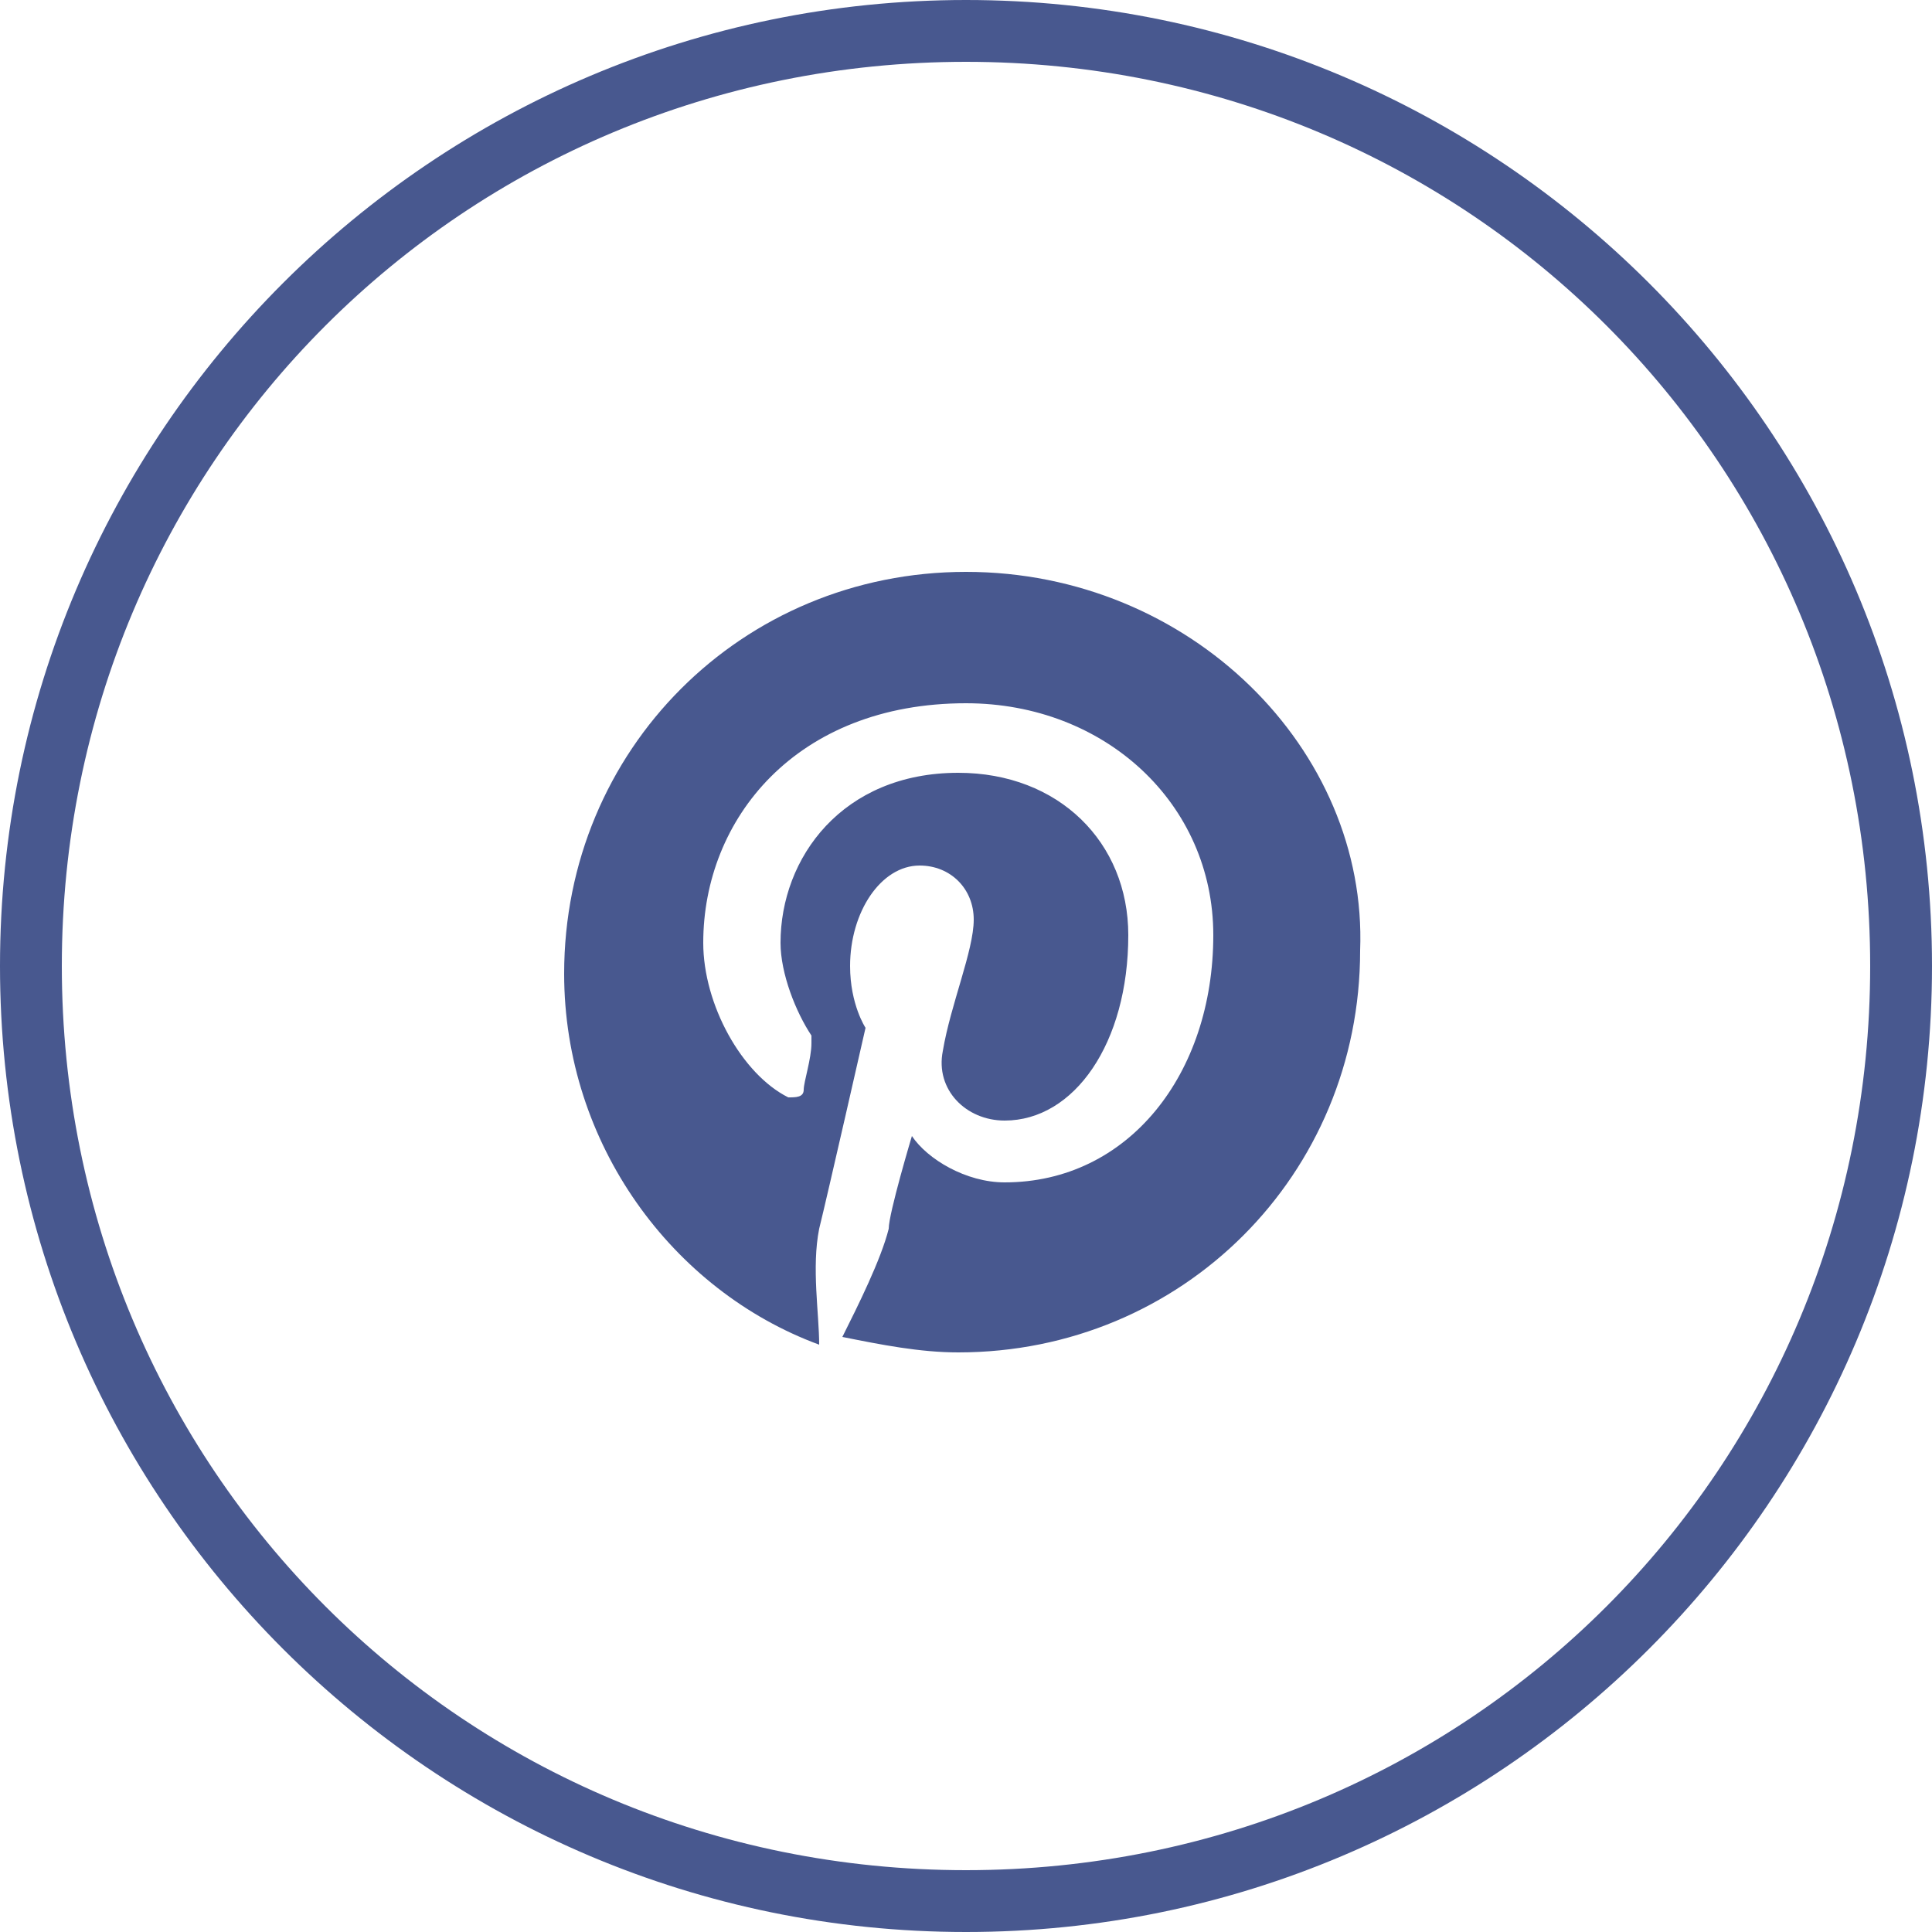
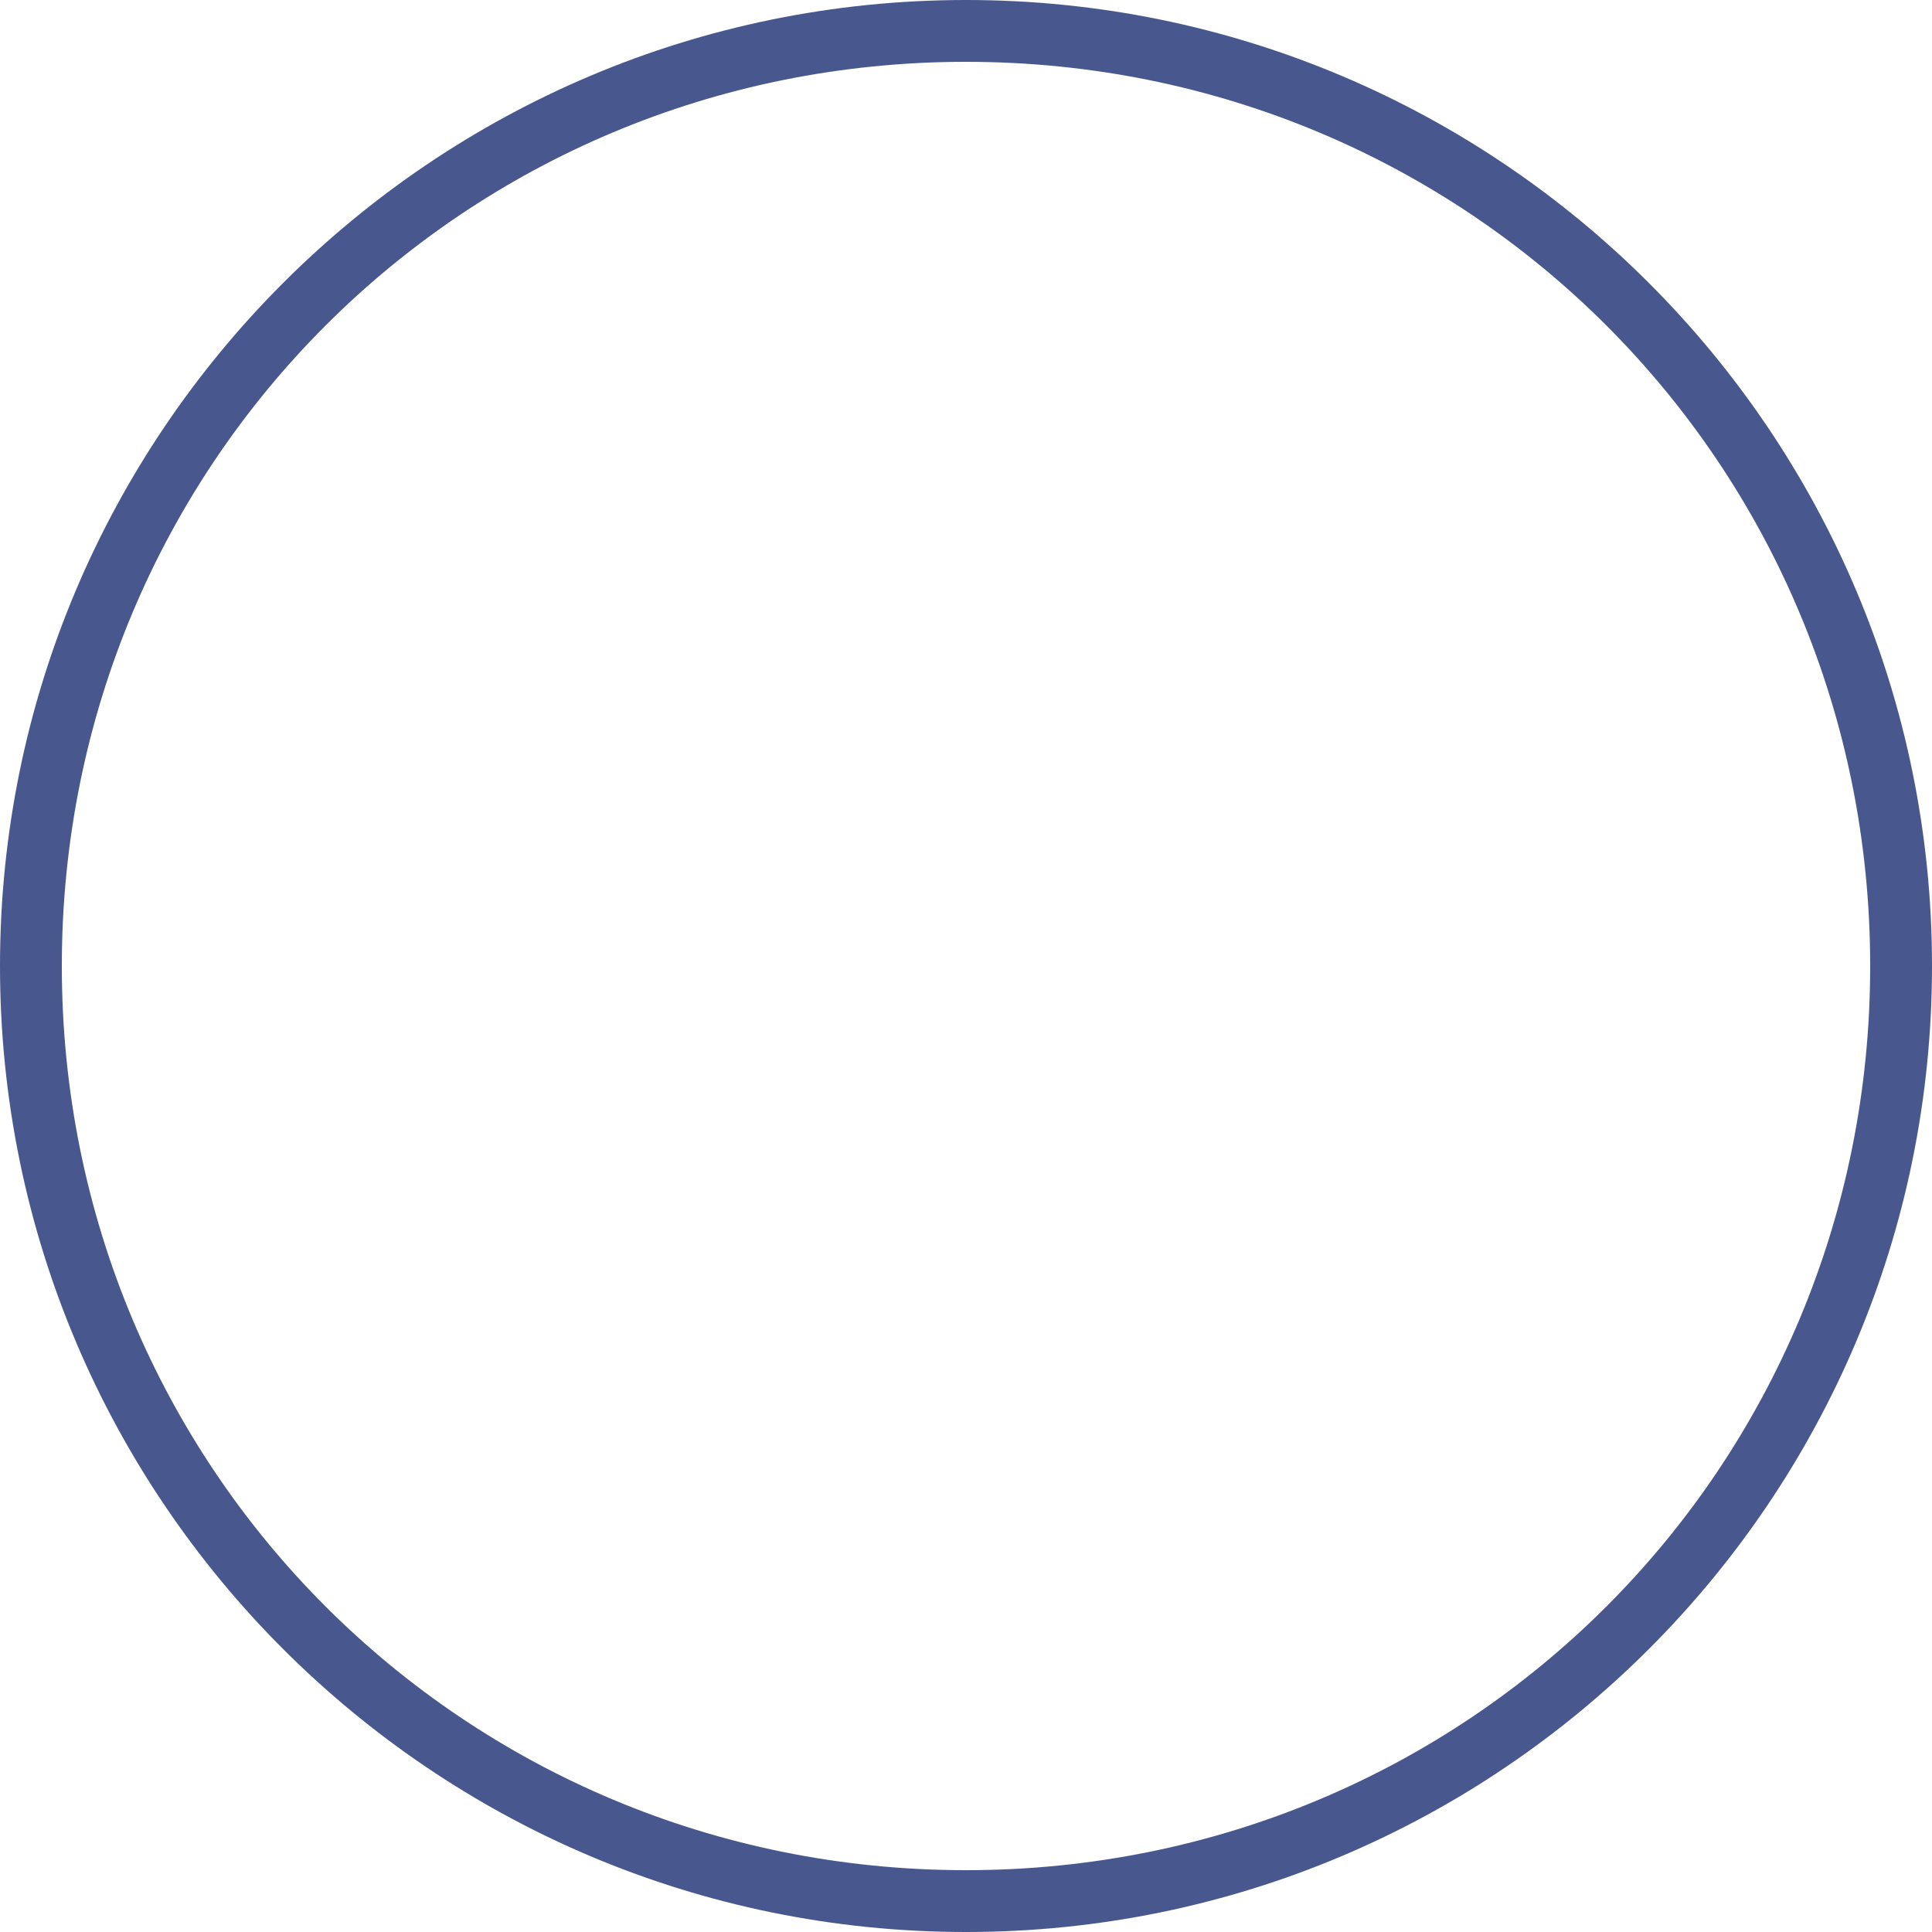
<svg xmlns="http://www.w3.org/2000/svg" version="1.1" id="Layer_1" x="0px" y="0px" viewBox="0 0 25 25" enable-background="new 0 0 25 25" xml:space="preserve">
-   <path fill="#48588F" d="M12.5,7.4c-2.9,0-5.2,2.3-5.2,5.2c0,2.2,1.4,4.1,3.3,4.8c0-0.4-0.1-1,0-1.5c0.1-0.4,0.6-2.6,0.6-2.6  S11,13,11,12.5c0-0.7,0.4-1.3,0.9-1.3c0.4,0,0.7,0.3,0.7,0.7s-0.3,1.1-0.4,1.7c-0.1,0.5,0.3,0.9,0.8,0.9c0.9,0,1.6-1,1.6-2.4  c0-1.2-0.9-2.1-2.2-2.1c-1.5,0-2.3,1.1-2.3,2.2c0,0.4,0.2,0.9,0.4,1.2c0,0.1,0,0.1,0,0.1c0,0.2-0.1,0.5-0.1,0.6s-0.1,0.1-0.2,0.1  c-0.6-0.3-1.1-1.2-1.1-2c0-1.6,1.2-3.1,3.4-3.1c1.8,0,3.2,1.3,3.2,3c0,1.8-1.1,3.2-2.7,3.2c-0.5,0-1-0.3-1.2-0.6c0,0-0.3,1-0.3,1.2  c-0.1,0.4-0.4,1-0.6,1.4c0.5,0.1,1,0.2,1.5,0.2c2.9,0,5.2-2.3,5.2-5.2C17.7,9.7,15.4,7.4,12.5,7.4z" />
  <path fill="#48588F" d="M12.5,0C5.6,0,0,5.6,0,12.5S5.6,25,12.5,25S25,19.4,25,12.5S19.4,0,12.5,0z M12.5,24.2  C6,24.2,0.8,19,0.8,12.5S6,0.8,12.5,0.8S24.2,6,24.2,12.5S19,24.2,12.5,24.2z" />
</svg>